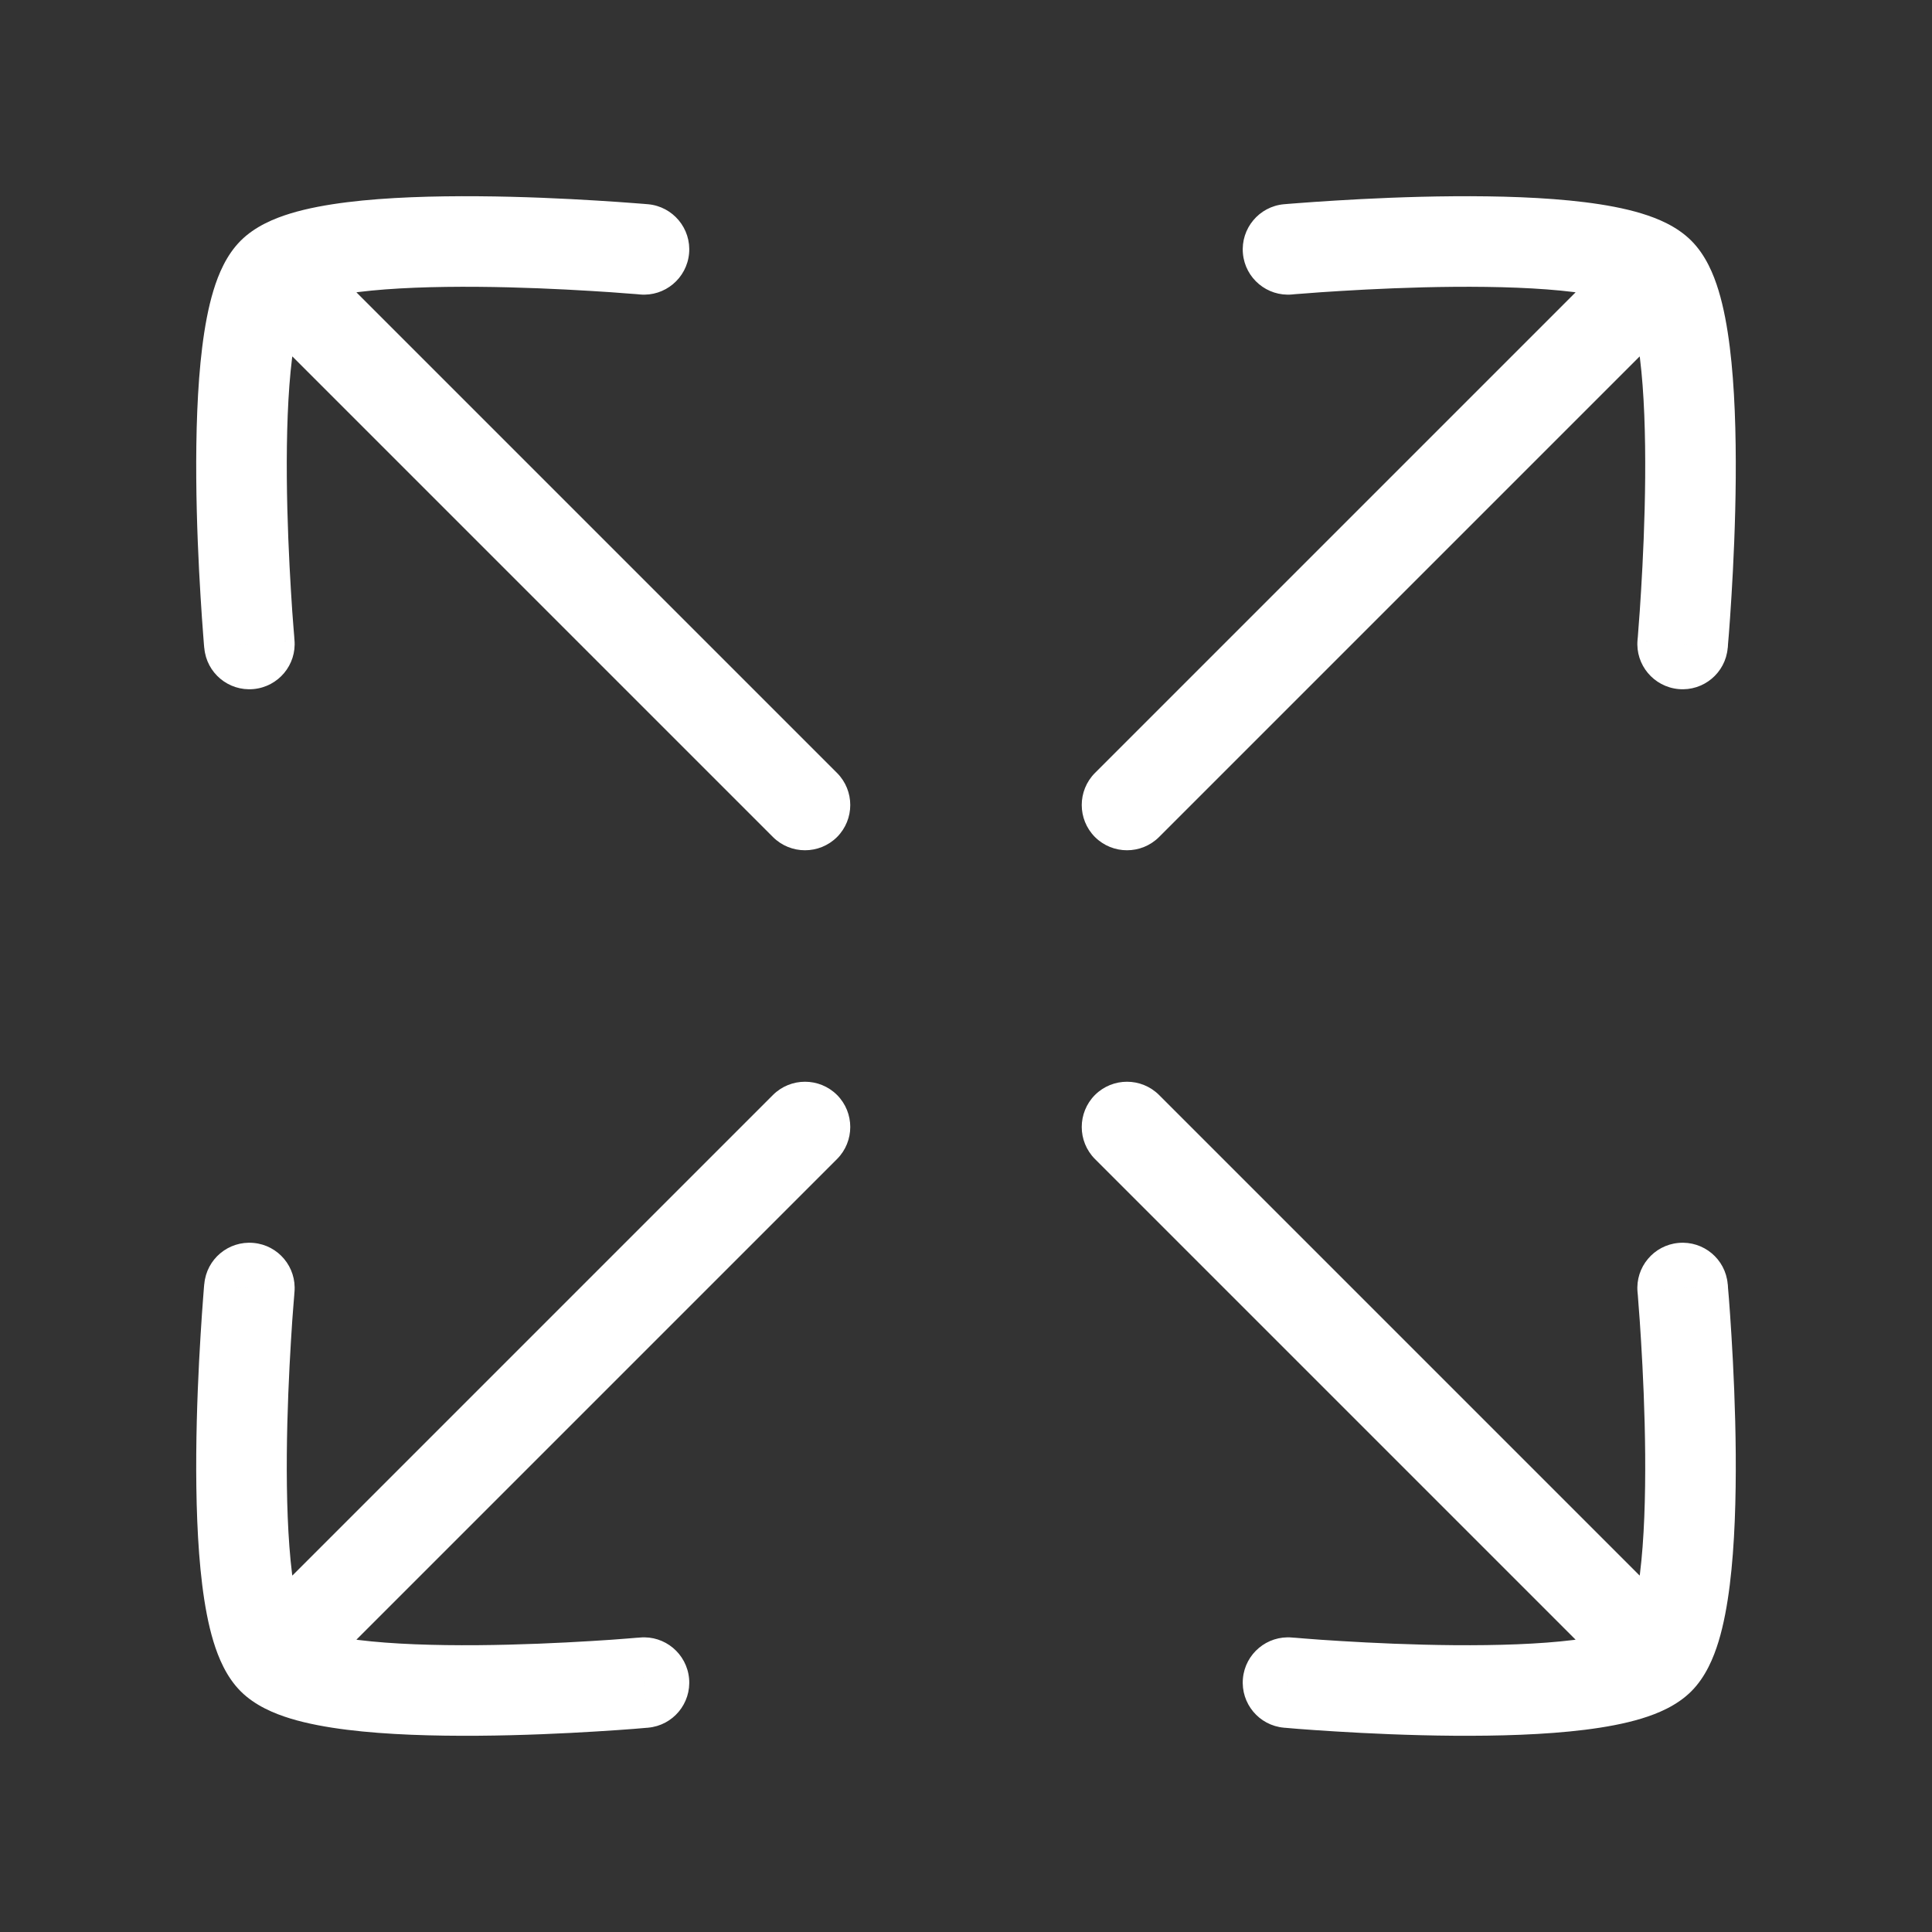
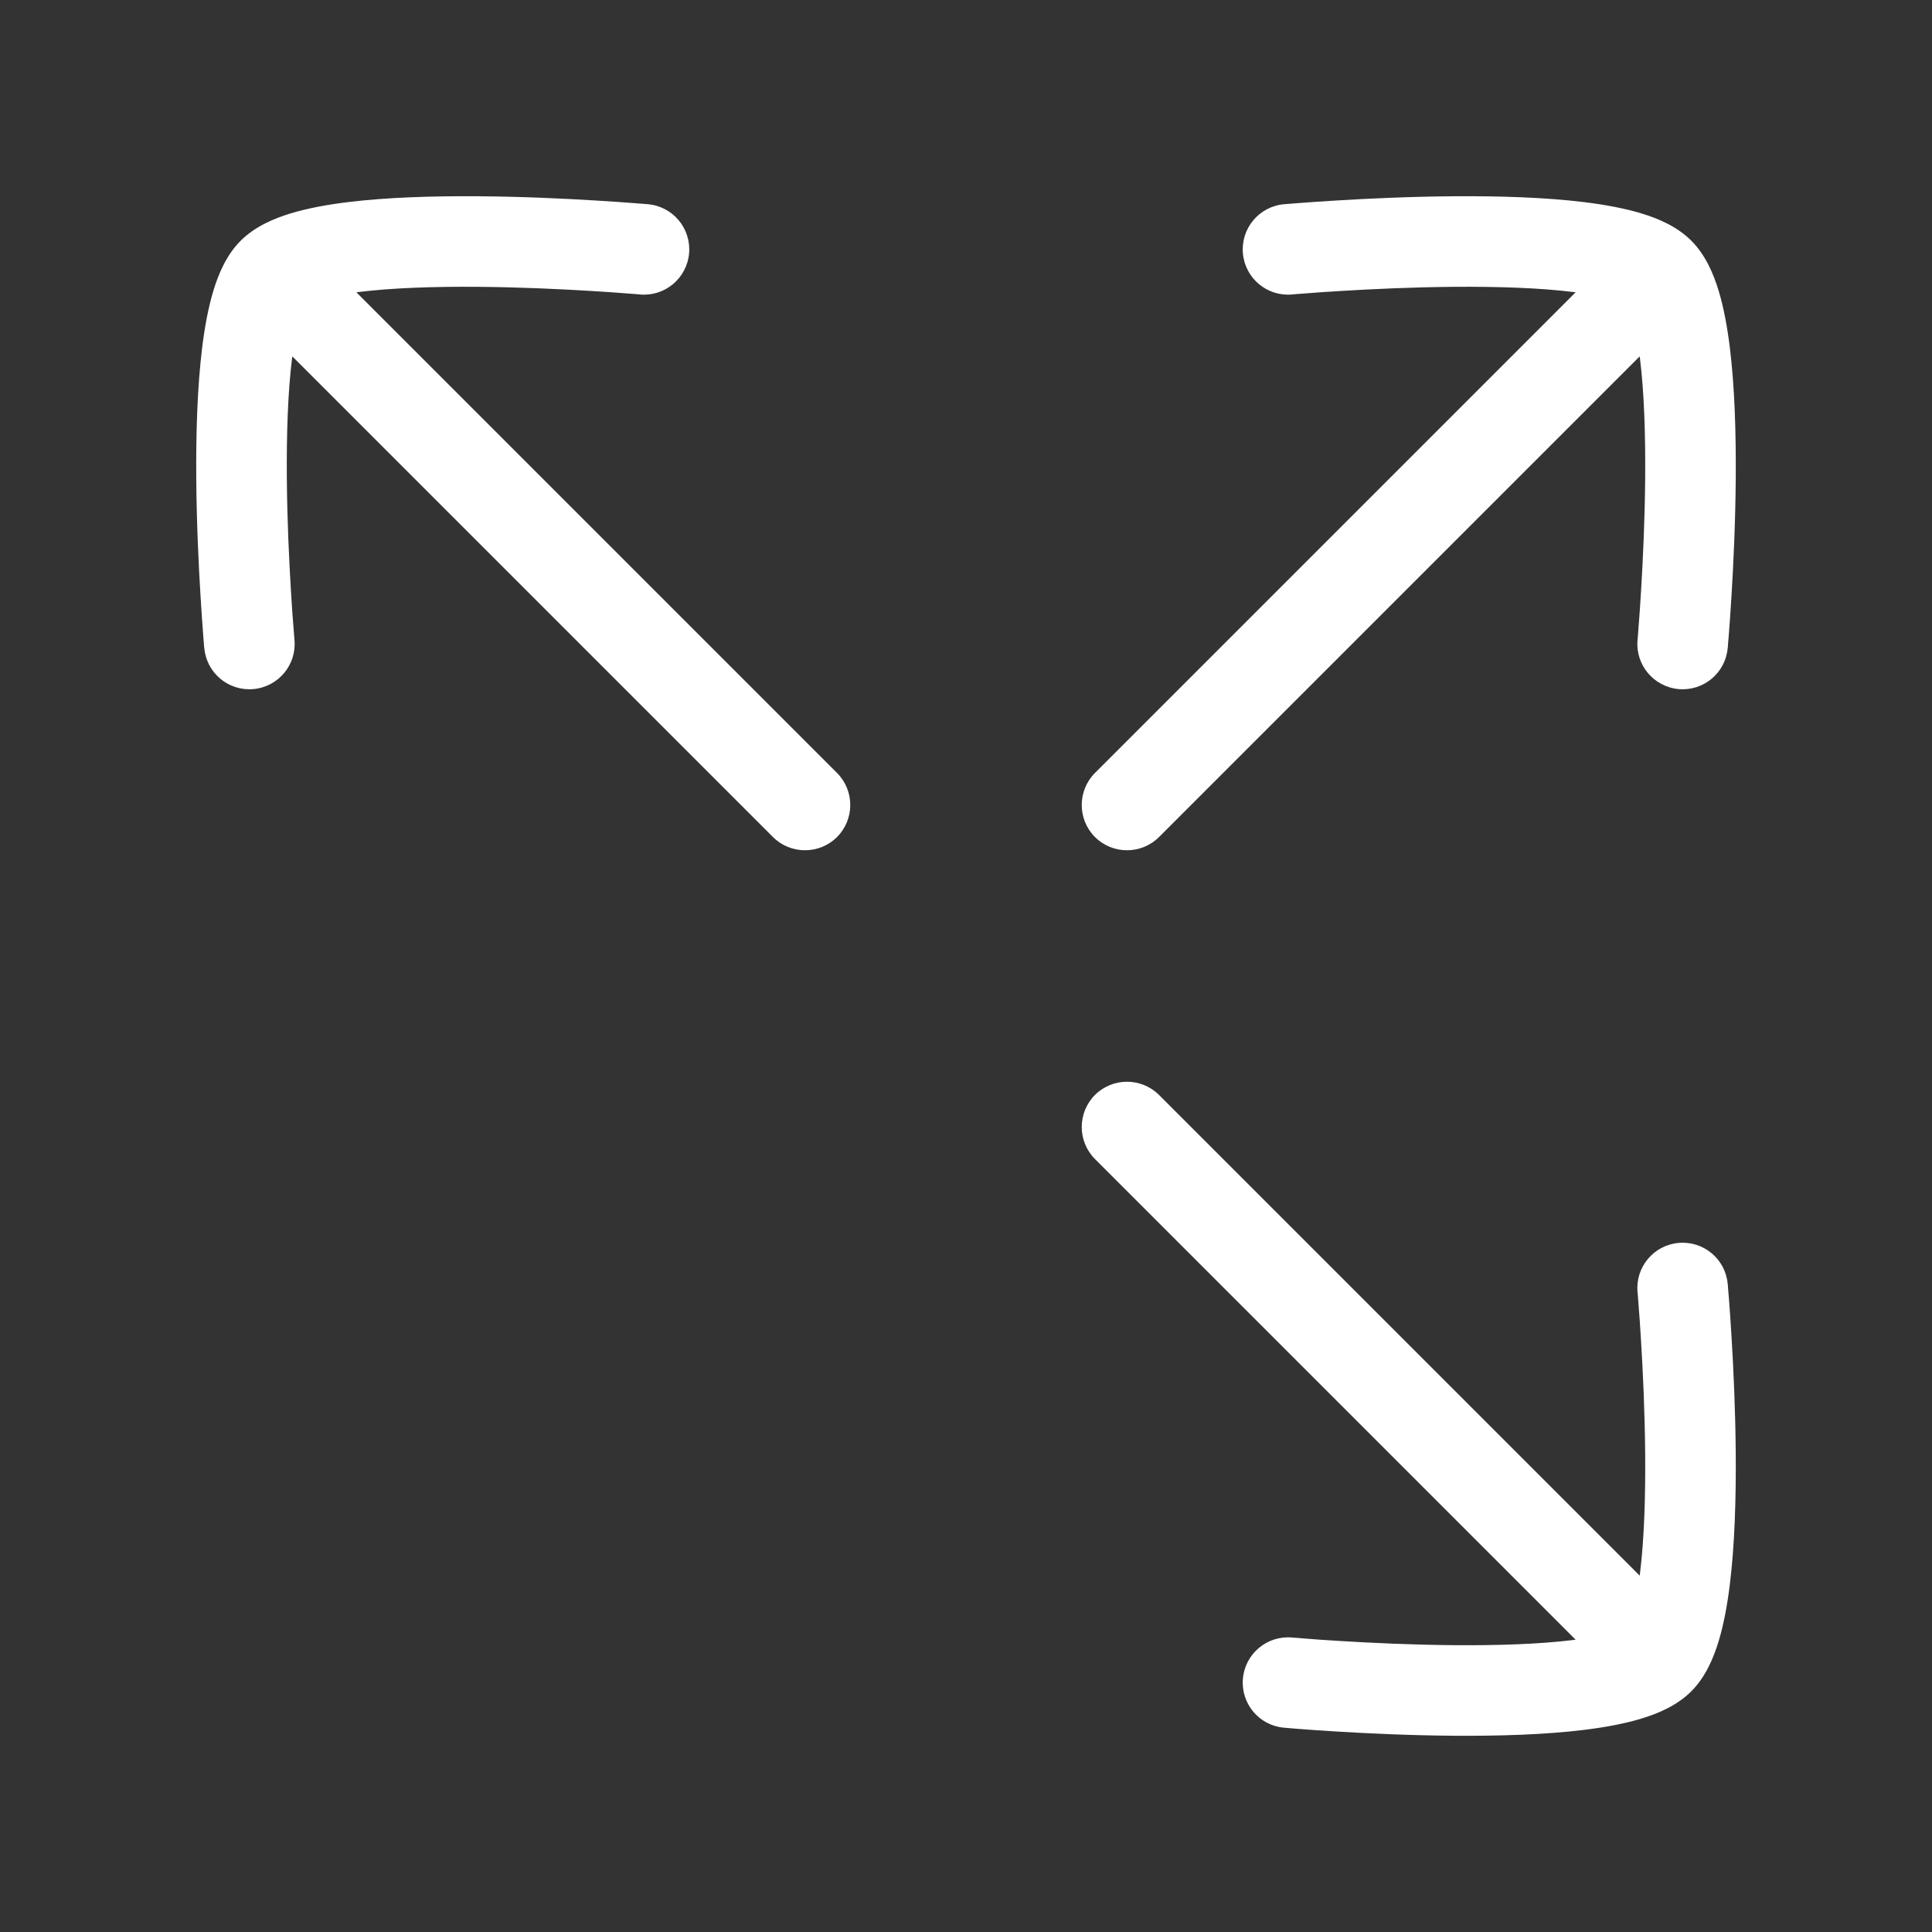
<svg xmlns="http://www.w3.org/2000/svg" width="24" height="24" viewBox="0 0 24 24" fill="none">
  <rect x="0" y="0" width="24" height="24" fill="#333333" stroke="none" />
  <path d="M9.602 10.398C9.822 10.617 10.178 10.617 10.398 10.398C10.617 10.178 10.617 9.822 10.398 9.602L9.602 10.398ZM3.898 3.102C3.678 2.883 3.322 2.883 3.102 3.102C2.883 3.322 2.883 3.678 3.102 3.898L3.898 3.102ZM3.388 3.388L3.786 3.786L3.786 3.786L3.388 3.388ZM7.95 3.658C8.259 3.686 8.532 3.457 8.56 3.148C8.588 2.839 8.36 2.565 8.05 2.537L7.95 3.658ZM2.538 8.05C2.565 8.36 2.839 8.588 3.148 8.56C3.458 8.532 3.686 8.259 3.658 7.95L2.538 8.05ZM10.398 9.602L3.898 3.102L3.102 3.898L9.602 10.398L10.398 9.602ZM3.786 3.786C3.768 3.803 3.795 3.771 3.936 3.728C4.063 3.689 4.236 3.655 4.45 3.628C4.877 3.575 5.405 3.559 5.932 3.563C6.455 3.567 6.96 3.591 7.336 3.614C7.524 3.625 7.678 3.636 7.785 3.645C7.839 3.649 7.88 3.652 7.908 3.654C7.922 3.656 7.933 3.657 7.94 3.657C7.943 3.657 7.946 3.658 7.948 3.658C7.948 3.658 7.949 3.658 7.949 3.658C7.95 3.658 7.95 3.658 7.95 3.658C7.95 3.658 7.95 3.658 7.95 3.658C7.95 3.658 7.95 3.658 8 3.098C8.05 2.537 8.05 2.537 8.05 2.537C8.05 2.537 8.05 2.537 8.05 2.537C8.05 2.537 8.049 2.537 8.049 2.537C8.049 2.537 8.048 2.537 8.047 2.537C8.044 2.537 8.041 2.537 8.037 2.536C8.029 2.536 8.017 2.535 8.002 2.533C7.972 2.531 7.928 2.527 7.872 2.523C7.759 2.514 7.599 2.503 7.404 2.491C7.016 2.467 6.49 2.442 5.94 2.438C5.395 2.434 4.81 2.45 4.312 2.512C4.063 2.543 3.82 2.587 3.607 2.652C3.408 2.713 3.169 2.811 2.99 2.99L3.786 3.786ZM3.098 8C3.658 7.95 3.658 7.95 3.658 7.95C3.658 7.95 3.658 7.95 3.658 7.95C3.658 7.95 3.658 7.949 3.658 7.949C3.658 7.949 3.658 7.948 3.658 7.948C3.658 7.946 3.658 7.943 3.657 7.94C3.657 7.933 3.656 7.922 3.655 7.908C3.652 7.88 3.649 7.838 3.645 7.785C3.636 7.678 3.625 7.523 3.614 7.336C3.591 6.96 3.567 6.455 3.563 5.932C3.559 5.405 3.575 4.877 3.628 4.45C3.655 4.236 3.689 4.063 3.728 3.936C3.771 3.795 3.803 3.768 3.786 3.786L2.99 2.99C2.811 3.169 2.713 3.407 2.652 3.607C2.587 3.82 2.543 4.063 2.512 4.312C2.45 4.81 2.434 5.395 2.438 5.94C2.442 6.49 2.467 7.016 2.491 7.404C2.503 7.599 2.514 7.759 2.523 7.872C2.527 7.928 2.531 7.972 2.533 8.002C2.535 8.017 2.536 8.029 2.536 8.037C2.537 8.041 2.537 8.044 2.537 8.047C2.537 8.048 2.537 8.048 2.537 8.049C2.538 8.049 2.538 8.05 2.538 8.05C2.538 8.05 2.538 8.05 2.538 8.05C2.538 8.05 2.538 8.05 3.098 8Z" fill="white" />
-   <path d="M10.398 14.398C10.617 14.178 10.617 13.822 10.398 13.602C10.178 13.383 9.822 13.383 9.602 13.602L10.398 14.398ZM3.102 20.102C2.883 20.322 2.883 20.678 3.102 20.898C3.322 21.117 3.678 21.117 3.898 20.898L3.102 20.102ZM3.388 20.612L3.786 20.214H3.786L3.388 20.612ZM8.05 21.462C8.36 21.435 8.588 21.161 8.56 20.852C8.532 20.543 8.259 20.314 7.95 20.342L8.05 21.462ZM3.658 16.05C3.686 15.741 3.458 15.467 3.148 15.44C2.839 15.412 2.565 15.64 2.538 15.95L3.658 16.05ZM9.602 13.602L3.102 20.102L3.898 20.898L10.398 14.398L9.602 13.602ZM2.99 21.01C3.169 21.189 3.408 21.287 3.607 21.348C3.82 21.413 4.063 21.457 4.312 21.488C4.81 21.55 5.395 21.566 5.94 21.562C6.49 21.558 7.016 21.533 7.404 21.509C7.599 21.497 7.759 21.486 7.872 21.477C7.928 21.473 7.972 21.469 8.002 21.466C8.017 21.465 8.029 21.464 8.037 21.463C8.041 21.463 8.044 21.463 8.047 21.463C8.048 21.463 8.049 21.462 8.049 21.462C8.049 21.462 8.05 21.462 8.05 21.462C8.05 21.462 8.05 21.462 8.05 21.462C8.05 21.462 8.05 21.462 8 20.902C7.95 20.342 7.95 20.342 7.95 20.342C7.95 20.342 7.95 20.342 7.95 20.342C7.95 20.342 7.95 20.342 7.949 20.342C7.949 20.342 7.948 20.342 7.948 20.342C7.946 20.342 7.943 20.343 7.94 20.343C7.933 20.343 7.922 20.344 7.908 20.345C7.88 20.348 7.839 20.351 7.785 20.355C7.678 20.364 7.524 20.375 7.336 20.386C6.96 20.409 6.455 20.433 5.932 20.437C5.405 20.441 4.877 20.425 4.45 20.372C4.236 20.345 4.063 20.311 3.936 20.272C3.795 20.229 3.768 20.197 3.786 20.214L2.99 21.01ZM3.098 16C2.538 15.95 2.538 15.95 2.538 15.95C2.538 15.95 2.538 15.95 2.538 15.95C2.538 15.95 2.538 15.95 2.537 15.951C2.537 15.951 2.537 15.952 2.537 15.953C2.537 15.956 2.537 15.959 2.536 15.963C2.536 15.971 2.535 15.982 2.533 15.998C2.531 16.028 2.527 16.072 2.523 16.128C2.514 16.241 2.503 16.401 2.491 16.596C2.467 16.984 2.442 17.51 2.438 18.059C2.434 18.605 2.45 19.19 2.512 19.688C2.543 19.937 2.587 20.18 2.652 20.393C2.713 20.592 2.811 20.831 2.99 21.01L3.786 20.214C3.803 20.232 3.771 20.205 3.728 20.064C3.689 19.936 3.655 19.764 3.628 19.55C3.575 19.123 3.559 18.595 3.563 18.068C3.567 17.545 3.591 17.04 3.614 16.664C3.625 16.476 3.636 16.322 3.645 16.215C3.649 16.161 3.652 16.12 3.655 16.092C3.656 16.078 3.657 16.067 3.657 16.06C3.658 16.056 3.658 16.054 3.658 16.052C3.658 16.052 3.658 16.051 3.658 16.05C3.658 16.05 3.658 16.05 3.658 16.05C3.658 16.05 3.658 16.05 3.658 16.05C3.658 16.05 3.658 16.05 3.098 16Z" fill="white" />
  <path d="M13.602 9.602C13.383 9.822 13.383 10.178 13.602 10.398C13.822 10.617 14.178 10.617 14.398 10.398L13.602 9.602ZM20.898 3.898C21.117 3.678 21.117 3.322 20.898 3.102C20.678 2.883 20.322 2.883 20.102 3.102L20.898 3.898ZM20.612 3.388L20.214 3.786L20.214 3.786L20.612 3.388ZM15.95 2.537C15.64 2.565 15.412 2.839 15.44 3.148C15.467 3.457 15.741 3.686 16.05 3.658L15.95 2.537ZM20.342 7.95C20.314 8.259 20.543 8.532 20.852 8.56C21.161 8.588 21.435 8.36 21.462 8.05L20.342 7.95ZM14.398 10.398L20.898 3.898L20.102 3.102L13.602 9.602L14.398 10.398ZM21.01 2.99C20.831 2.811 20.593 2.713 20.393 2.652C20.18 2.587 19.937 2.543 19.688 2.512C19.19 2.45 18.605 2.434 18.06 2.438C17.51 2.442 16.984 2.467 16.596 2.491C16.401 2.503 16.241 2.514 16.128 2.523C16.072 2.527 16.028 2.531 15.998 2.533C15.982 2.535 15.971 2.536 15.963 2.536C15.959 2.537 15.956 2.537 15.953 2.537C15.952 2.537 15.951 2.537 15.951 2.537C15.95 2.537 15.95 2.537 15.95 2.537C15.95 2.537 15.95 2.537 15.95 2.537C15.95 2.537 15.95 2.537 16 3.098C16.05 3.658 16.05 3.658 16.05 3.658C16.05 3.658 16.05 3.658 16.05 3.658C16.05 3.658 16.05 3.658 16.051 3.658C16.051 3.658 16.052 3.658 16.052 3.658C16.054 3.658 16.057 3.657 16.06 3.657C16.067 3.657 16.078 3.656 16.092 3.654C16.12 3.652 16.161 3.649 16.215 3.645C16.322 3.636 16.477 3.625 16.664 3.614C17.04 3.591 17.545 3.567 18.068 3.563C18.595 3.559 19.123 3.575 19.55 3.628C19.764 3.655 19.936 3.689 20.064 3.728C20.205 3.771 20.232 3.803 20.214 3.786L21.01 2.99ZM20.902 8C21.462 8.05 21.462 8.05 21.462 8.05C21.462 8.05 21.462 8.05 21.462 8.05C21.462 8.05 21.462 8.049 21.462 8.049C21.463 8.048 21.463 8.048 21.463 8.047C21.463 8.044 21.463 8.041 21.464 8.037C21.464 8.029 21.465 8.017 21.466 8.002C21.469 7.972 21.473 7.928 21.477 7.872C21.486 7.759 21.497 7.599 21.509 7.404C21.533 7.016 21.558 6.49 21.562 5.94C21.566 5.395 21.55 4.81 21.488 4.312C21.457 4.063 21.413 3.82 21.348 3.607C21.287 3.407 21.189 3.169 21.01 2.99L20.214 3.786C20.197 3.768 20.229 3.795 20.272 3.936C20.311 4.063 20.345 4.236 20.372 4.45C20.425 4.877 20.441 5.405 20.437 5.932C20.433 6.455 20.409 6.96 20.386 7.336C20.375 7.523 20.364 7.678 20.355 7.785C20.351 7.838 20.348 7.88 20.346 7.908C20.344 7.922 20.343 7.933 20.343 7.94C20.343 7.943 20.342 7.946 20.342 7.948C20.342 7.948 20.342 7.949 20.342 7.949C20.342 7.949 20.342 7.95 20.342 7.95C20.342 7.95 20.342 7.95 20.342 7.95C20.342 7.95 20.342 7.95 20.902 8Z" fill="white" />
  <path d="M14.398 13.602C14.178 13.383 13.822 13.383 13.602 13.602C13.383 13.822 13.383 14.178 13.602 14.398L14.398 13.602ZM20.102 20.898C20.322 21.117 20.678 21.117 20.898 20.898C21.117 20.678 21.117 20.322 20.898 20.102L20.102 20.898ZM20.612 20.612L20.214 20.214H20.214L20.612 20.612ZM16.05 20.342C15.741 20.314 15.467 20.543 15.44 20.852C15.412 21.161 15.64 21.435 15.95 21.462L16.05 20.342ZM21.462 15.95C21.435 15.64 21.161 15.412 20.852 15.44C20.543 15.467 20.314 15.741 20.342 16.05L21.462 15.95ZM13.602 14.398L20.102 20.898L20.898 20.102L14.398 13.602L13.602 14.398ZM20.214 20.214C20.232 20.197 20.205 20.229 20.064 20.272C19.936 20.311 19.764 20.345 19.55 20.372C19.123 20.425 18.595 20.441 18.068 20.437C17.545 20.433 17.04 20.409 16.664 20.386C16.477 20.375 16.322 20.364 16.215 20.355C16.161 20.351 16.12 20.348 16.092 20.345C16.078 20.344 16.067 20.343 16.06 20.343C16.057 20.343 16.054 20.342 16.052 20.342C16.052 20.342 16.051 20.342 16.051 20.342C16.05 20.342 16.05 20.342 16.05 20.342C16.05 20.342 16.05 20.342 16.05 20.342C16.05 20.342 16.05 20.342 16 20.902C15.95 21.462 15.95 21.462 15.95 21.462C15.95 21.462 15.95 21.462 15.95 21.462C15.95 21.462 15.95 21.462 15.951 21.462C15.951 21.462 15.952 21.463 15.953 21.463C15.956 21.463 15.959 21.463 15.963 21.463C15.971 21.464 15.982 21.465 15.998 21.466C16.028 21.469 16.072 21.473 16.128 21.477C16.241 21.486 16.401 21.497 16.596 21.509C16.984 21.533 17.51 21.558 18.06 21.562C18.605 21.566 19.19 21.55 19.688 21.488C19.937 21.457 20.18 21.413 20.393 21.348C20.593 21.287 20.831 21.189 21.01 21.01L20.214 20.214ZM20.902 16C20.342 16.05 20.342 16.05 20.342 16.05C20.342 16.05 20.342 16.05 20.342 16.05C20.342 16.05 20.342 16.05 20.342 16.05C20.342 16.051 20.342 16.052 20.342 16.052C20.342 16.054 20.343 16.056 20.343 16.06C20.343 16.067 20.344 16.078 20.346 16.092C20.348 16.12 20.351 16.161 20.355 16.215C20.364 16.322 20.375 16.476 20.386 16.664C20.409 17.04 20.433 17.545 20.437 18.068C20.441 18.595 20.425 19.123 20.372 19.55C20.345 19.764 20.311 19.936 20.272 20.064C20.229 20.205 20.197 20.232 20.214 20.214L21.01 21.01C21.189 20.831 21.287 20.592 21.348 20.393C21.413 20.18 21.457 19.937 21.488 19.688C21.55 19.19 21.566 18.605 21.562 18.059C21.558 17.51 21.533 16.984 21.509 16.596C21.497 16.401 21.486 16.241 21.477 16.128C21.473 16.072 21.469 16.028 21.466 15.998C21.465 15.982 21.464 15.971 21.464 15.963C21.463 15.959 21.463 15.956 21.463 15.953C21.463 15.952 21.463 15.951 21.462 15.951C21.462 15.95 21.462 15.95 21.462 15.95C21.462 15.95 21.462 15.95 21.462 15.95C21.462 15.95 21.462 15.95 20.902 16Z" fill="white" />
</svg>